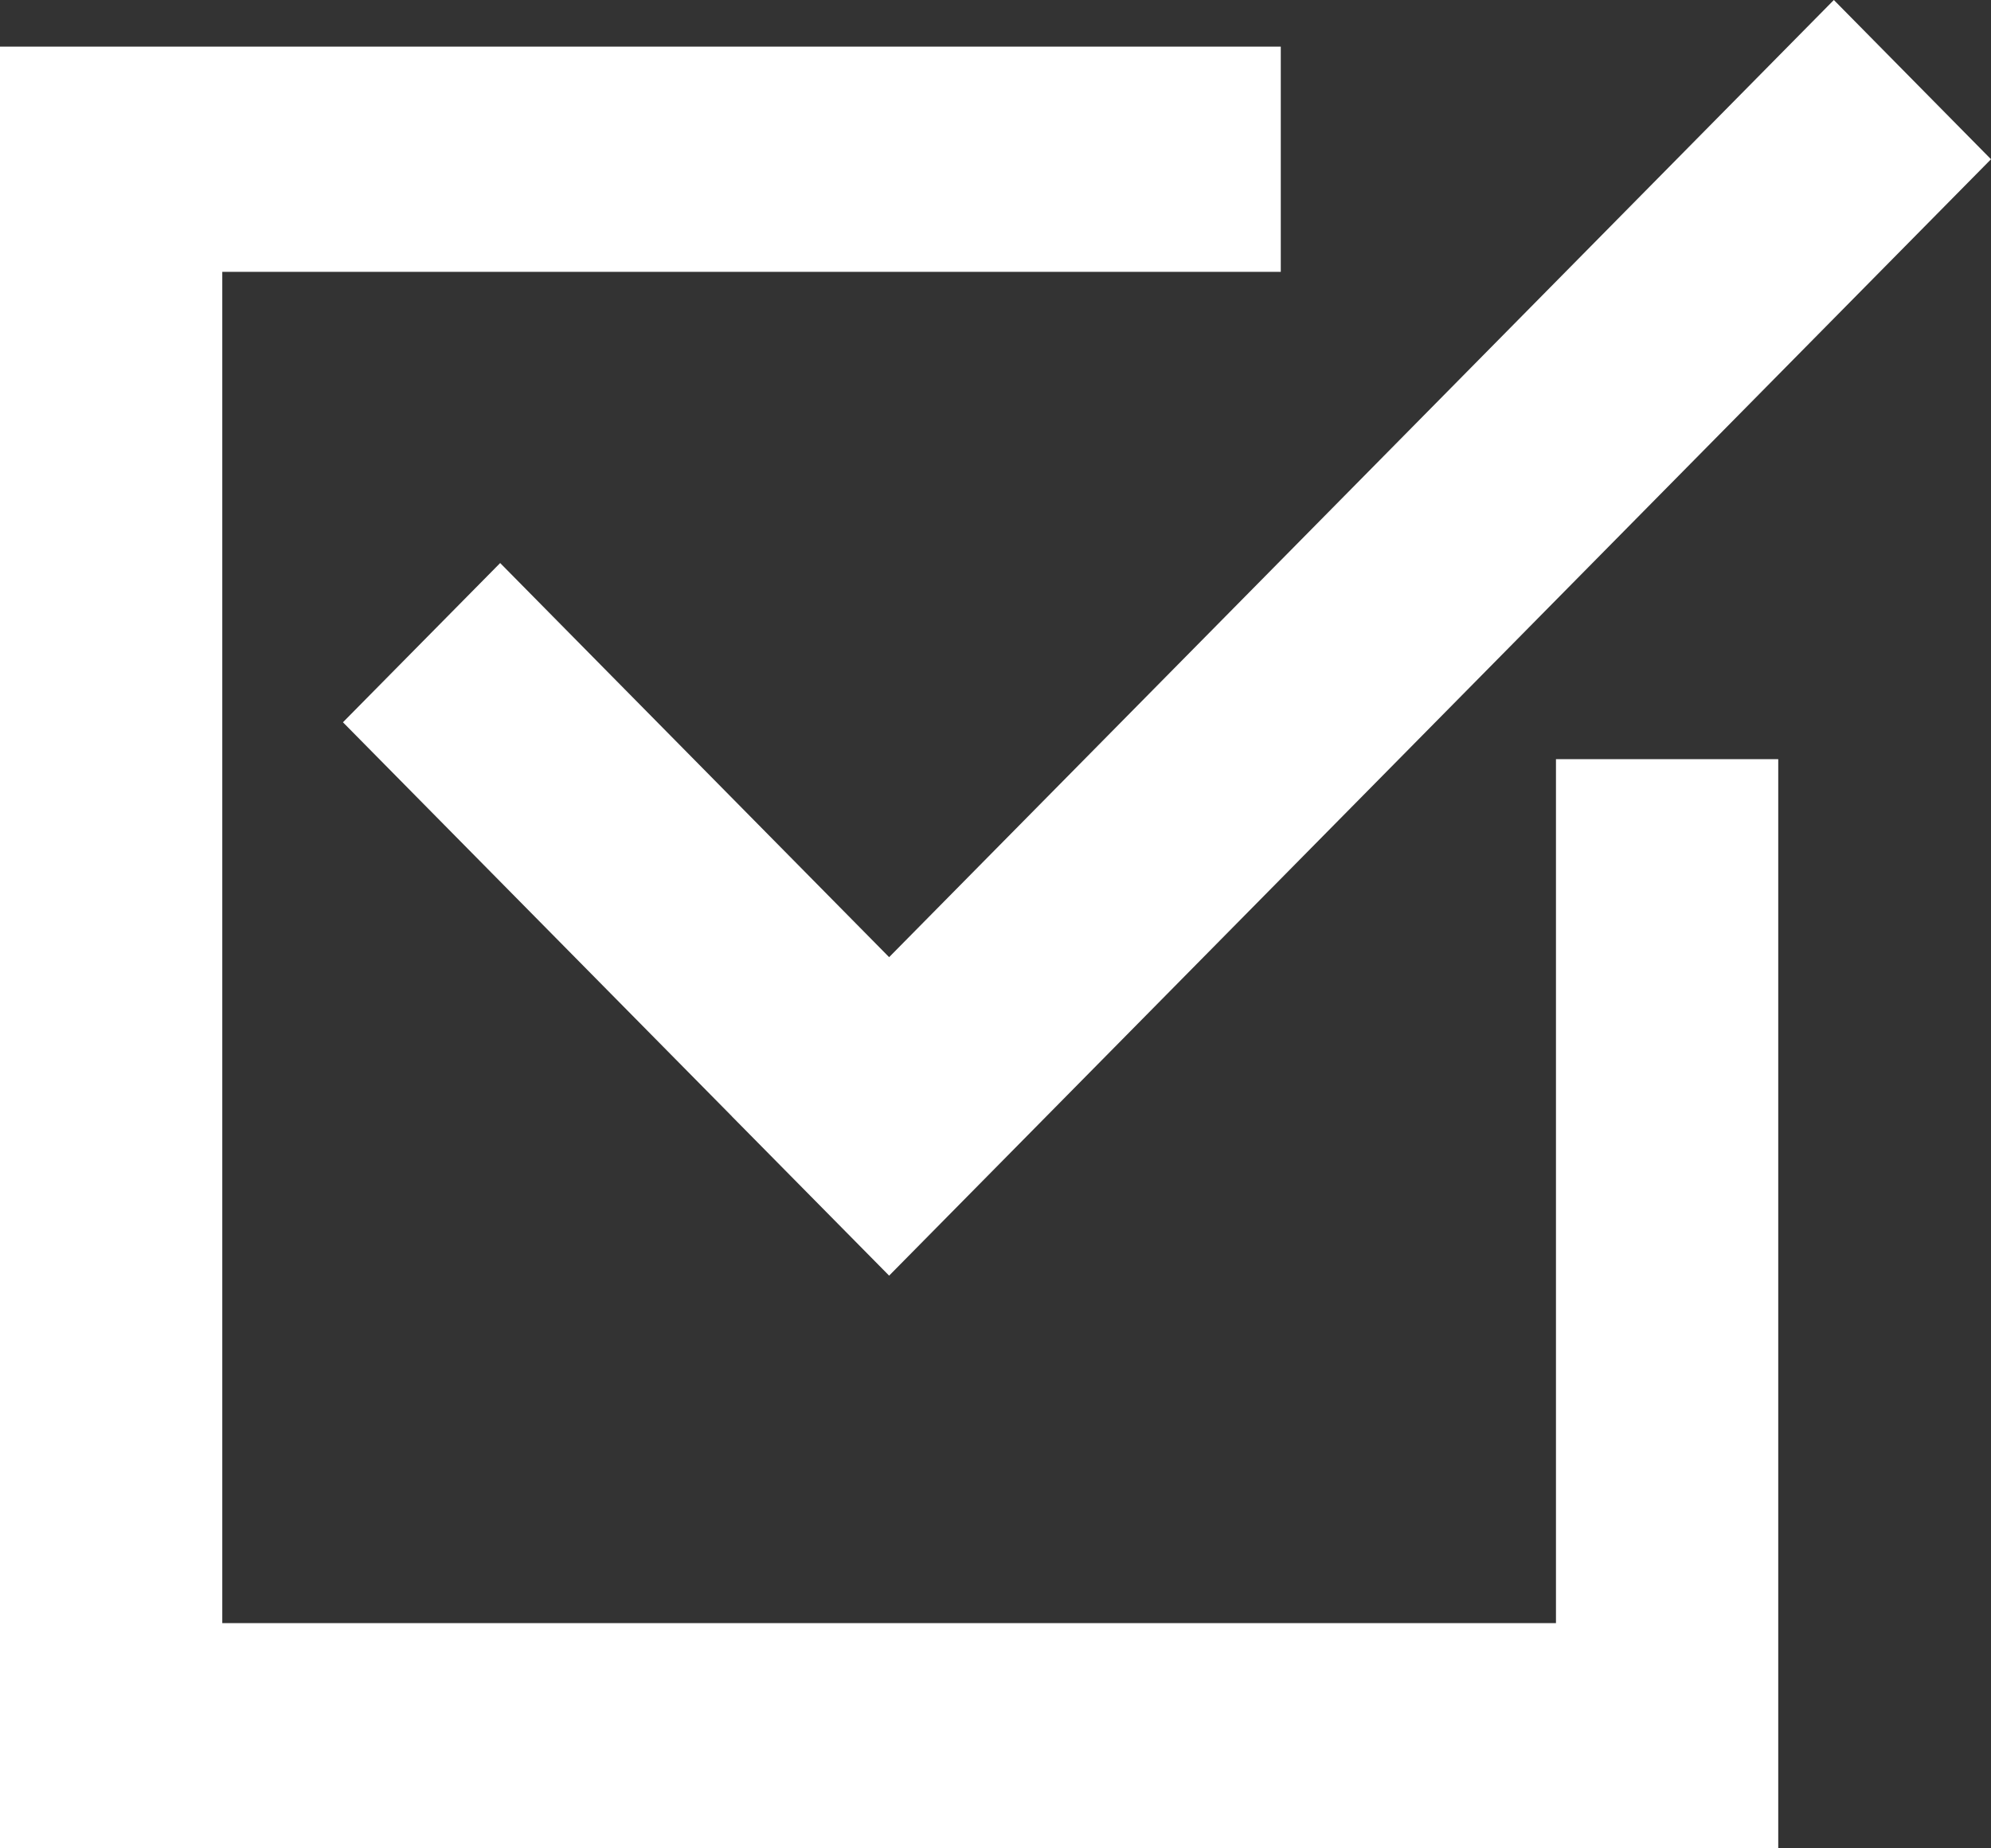
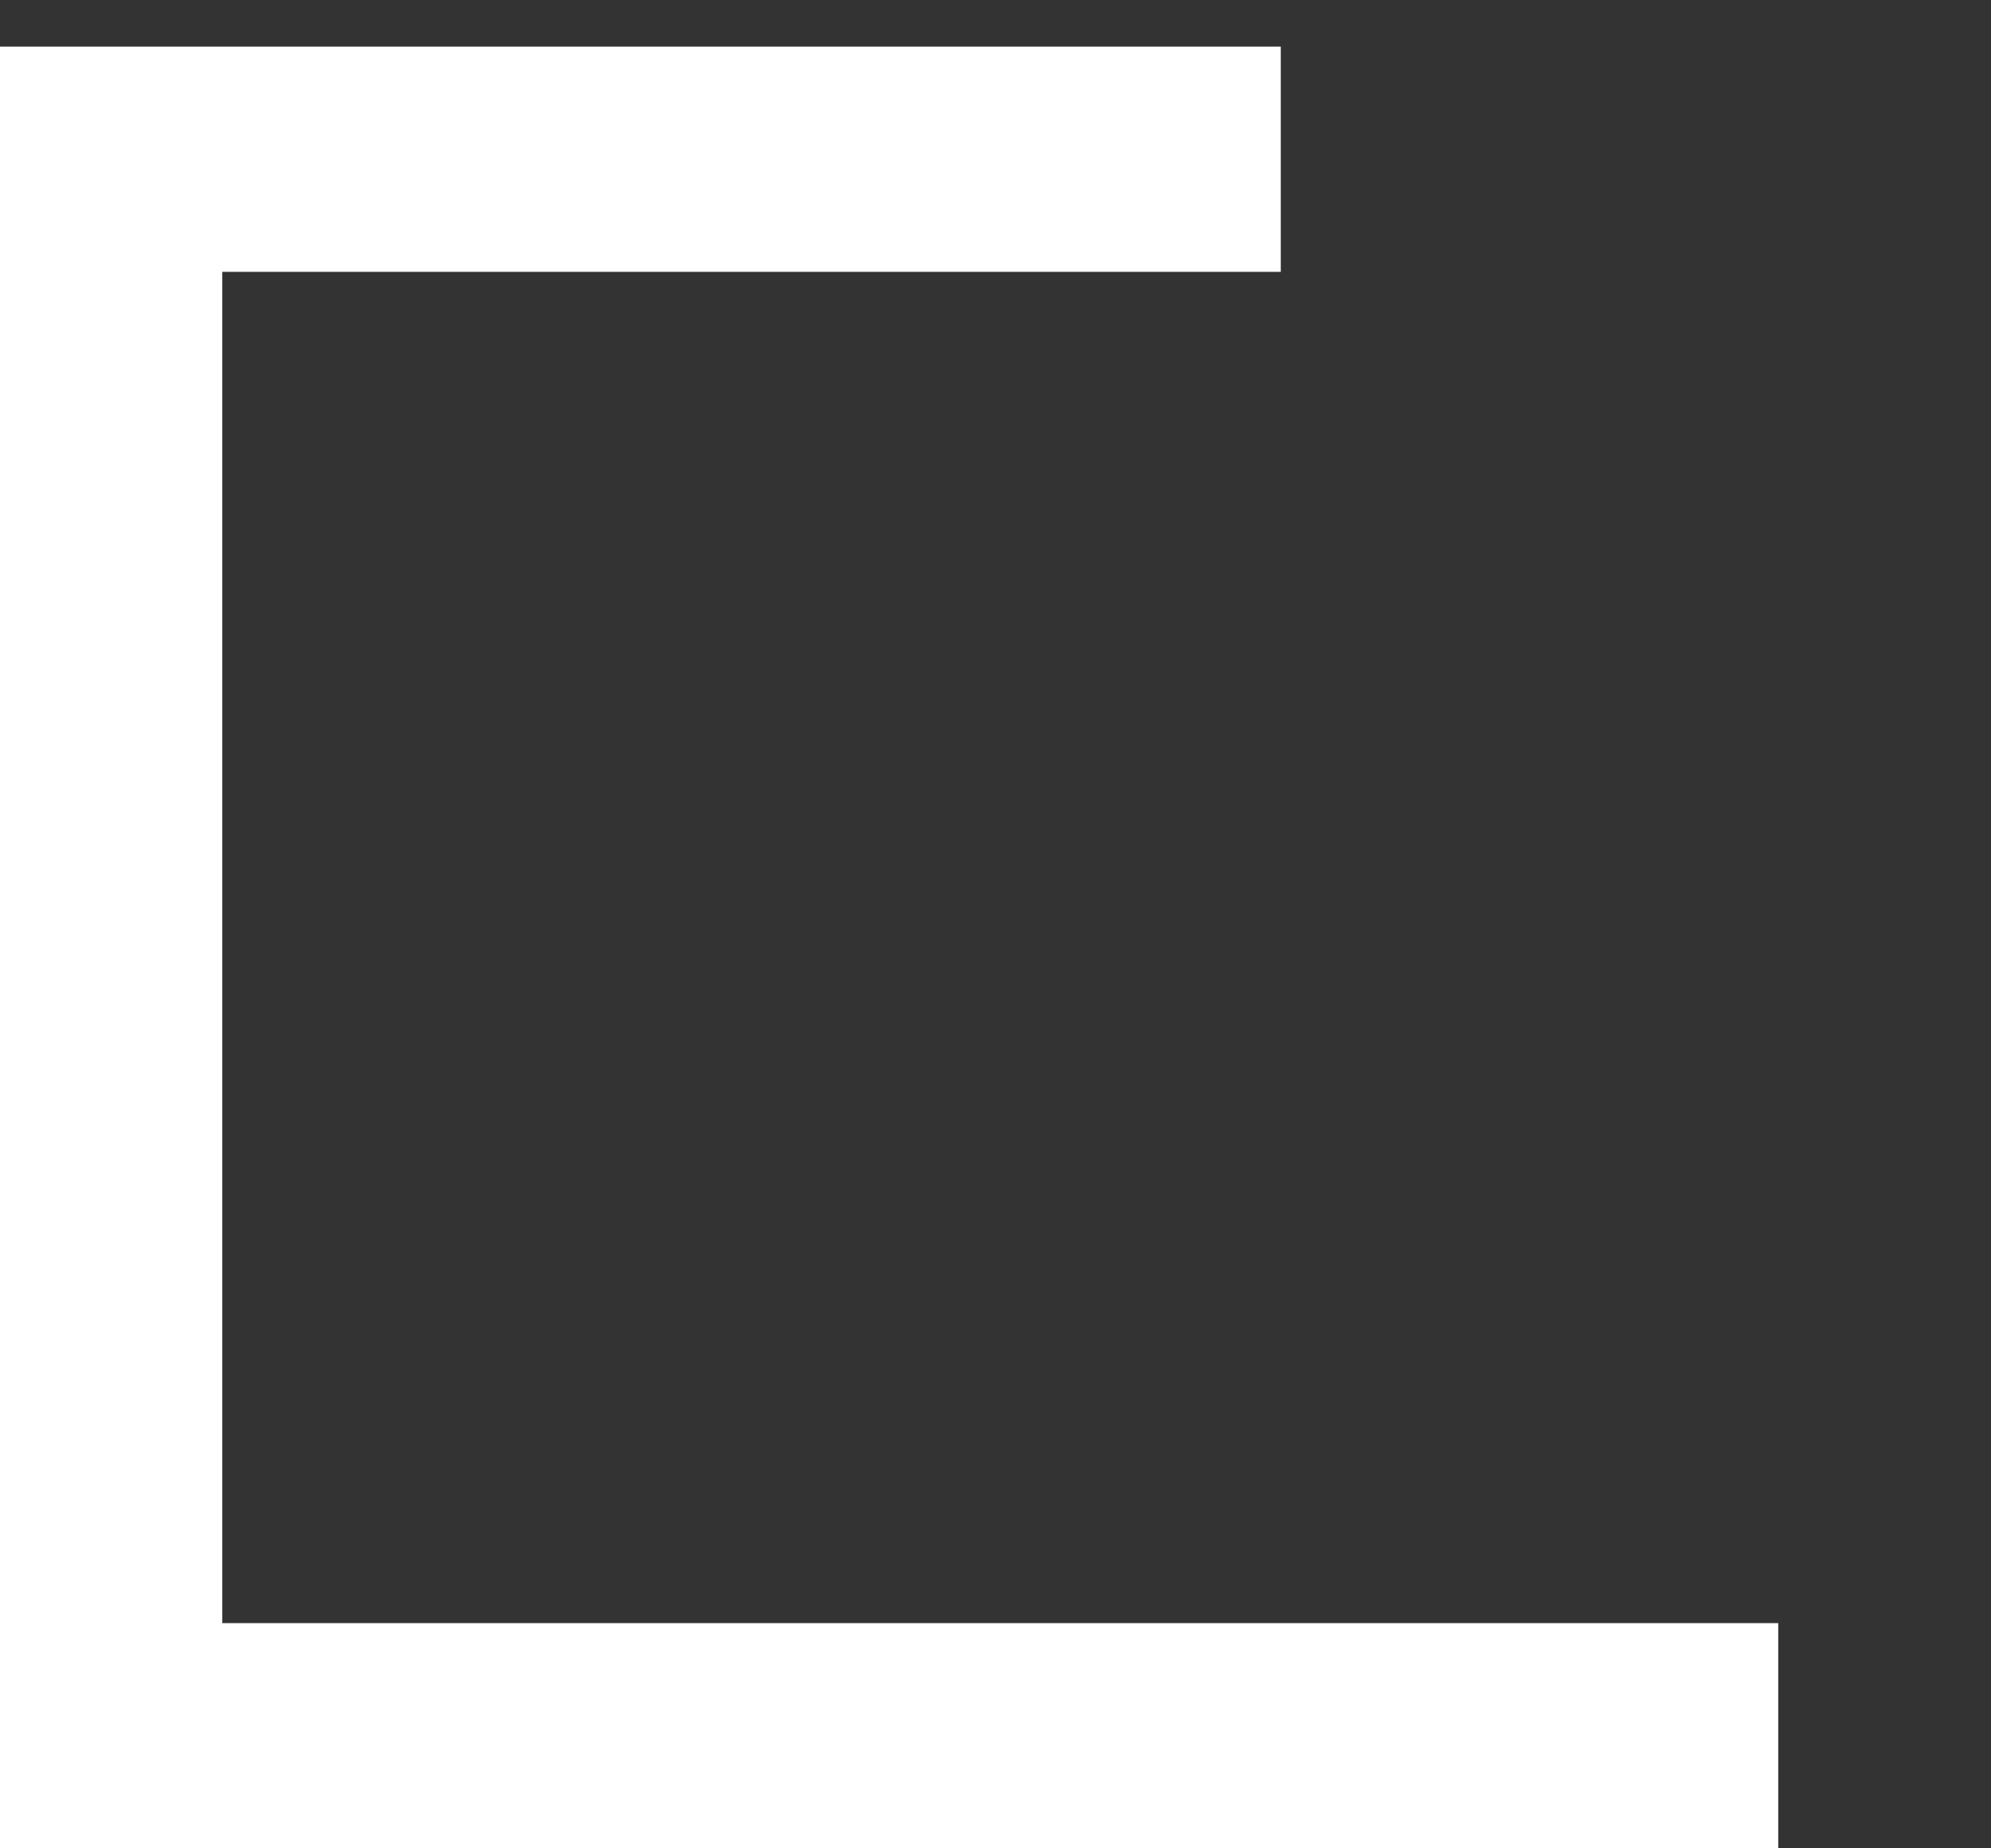
<svg xmlns="http://www.w3.org/2000/svg" width="28" height="26" viewBox="0 0 28 26" fill="none">
  <rect x="0" y="0" width="28" height="26" fill="#333333" stroke="none" />
-   <path d="M18.012 3.824V0.656H0V26H25.008V10.679H21.882V22.832H3.126V3.824H18.012Z" fill="white" />
-   <path d="M12.504 13.464L7.034 7.92L4.823 10.16L10.294 15.704H10.293L12.504 17.944L28 2.24L25.79 0L12.504 13.464Z" fill="white" />
+   <path d="M18.012 3.824V0.656H0V26H25.008V10.679V22.832H3.126V3.824H18.012Z" fill="white" />
</svg>